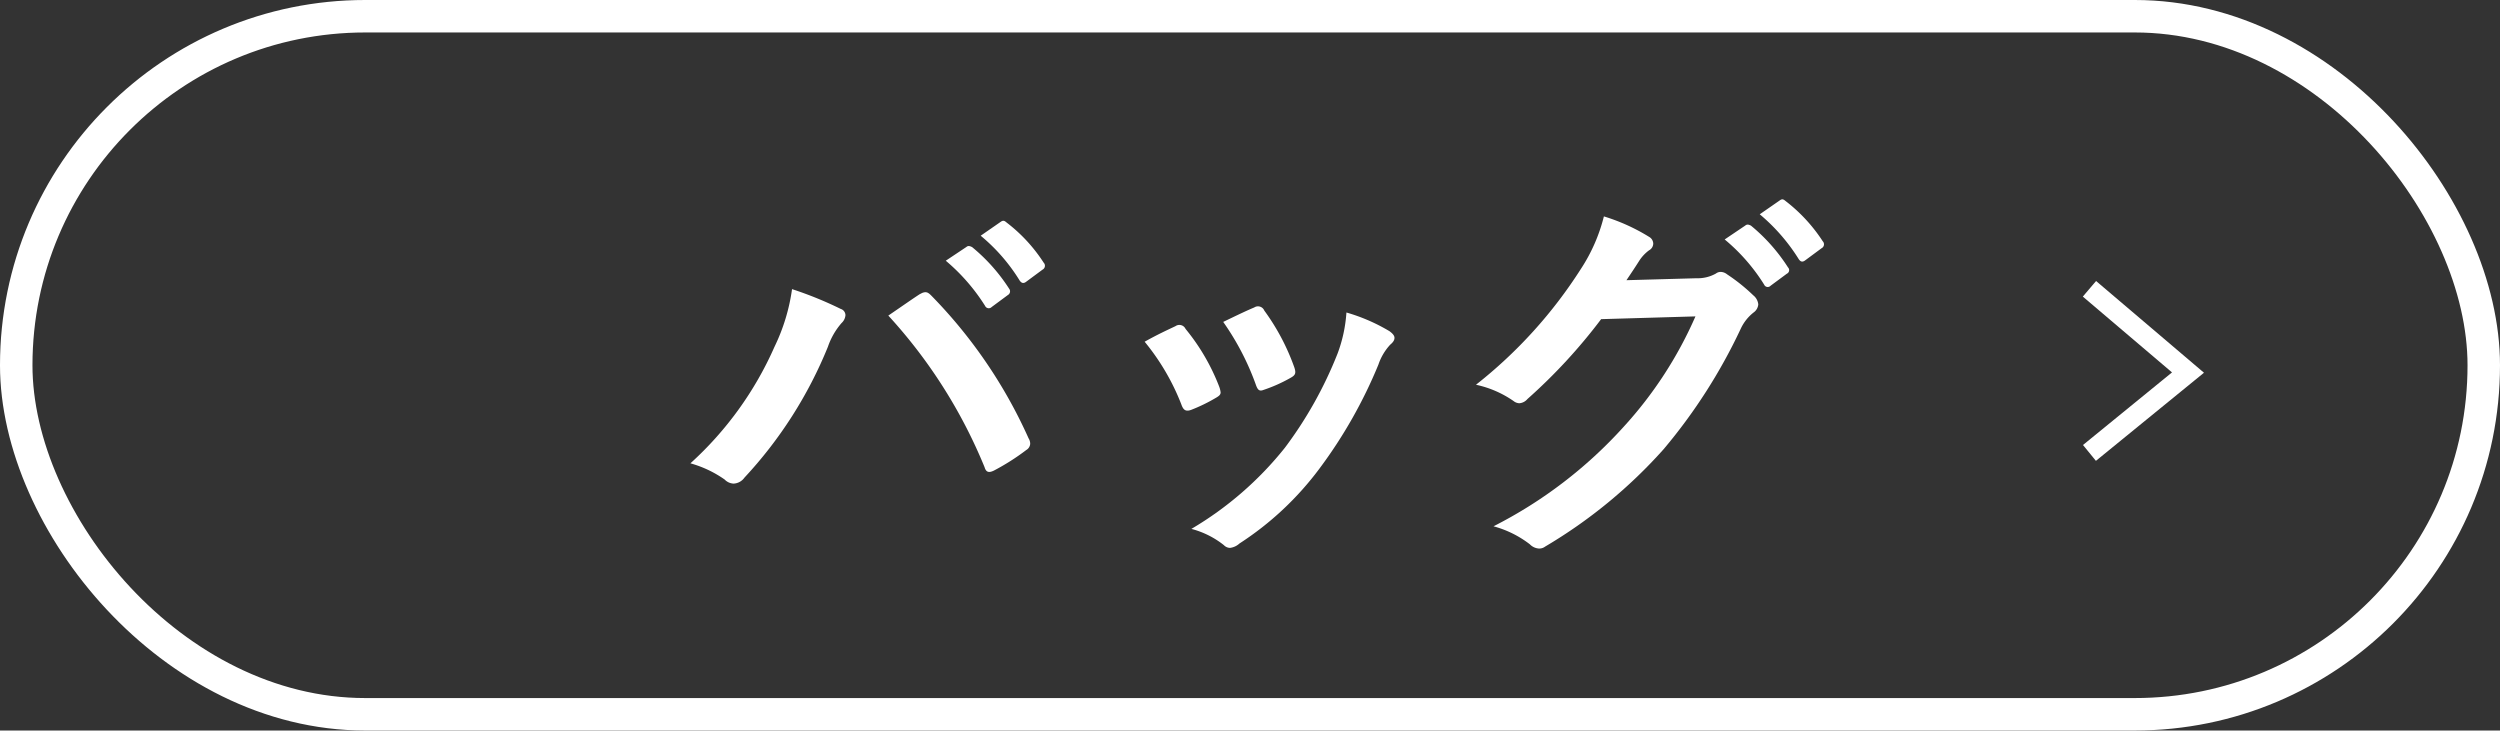
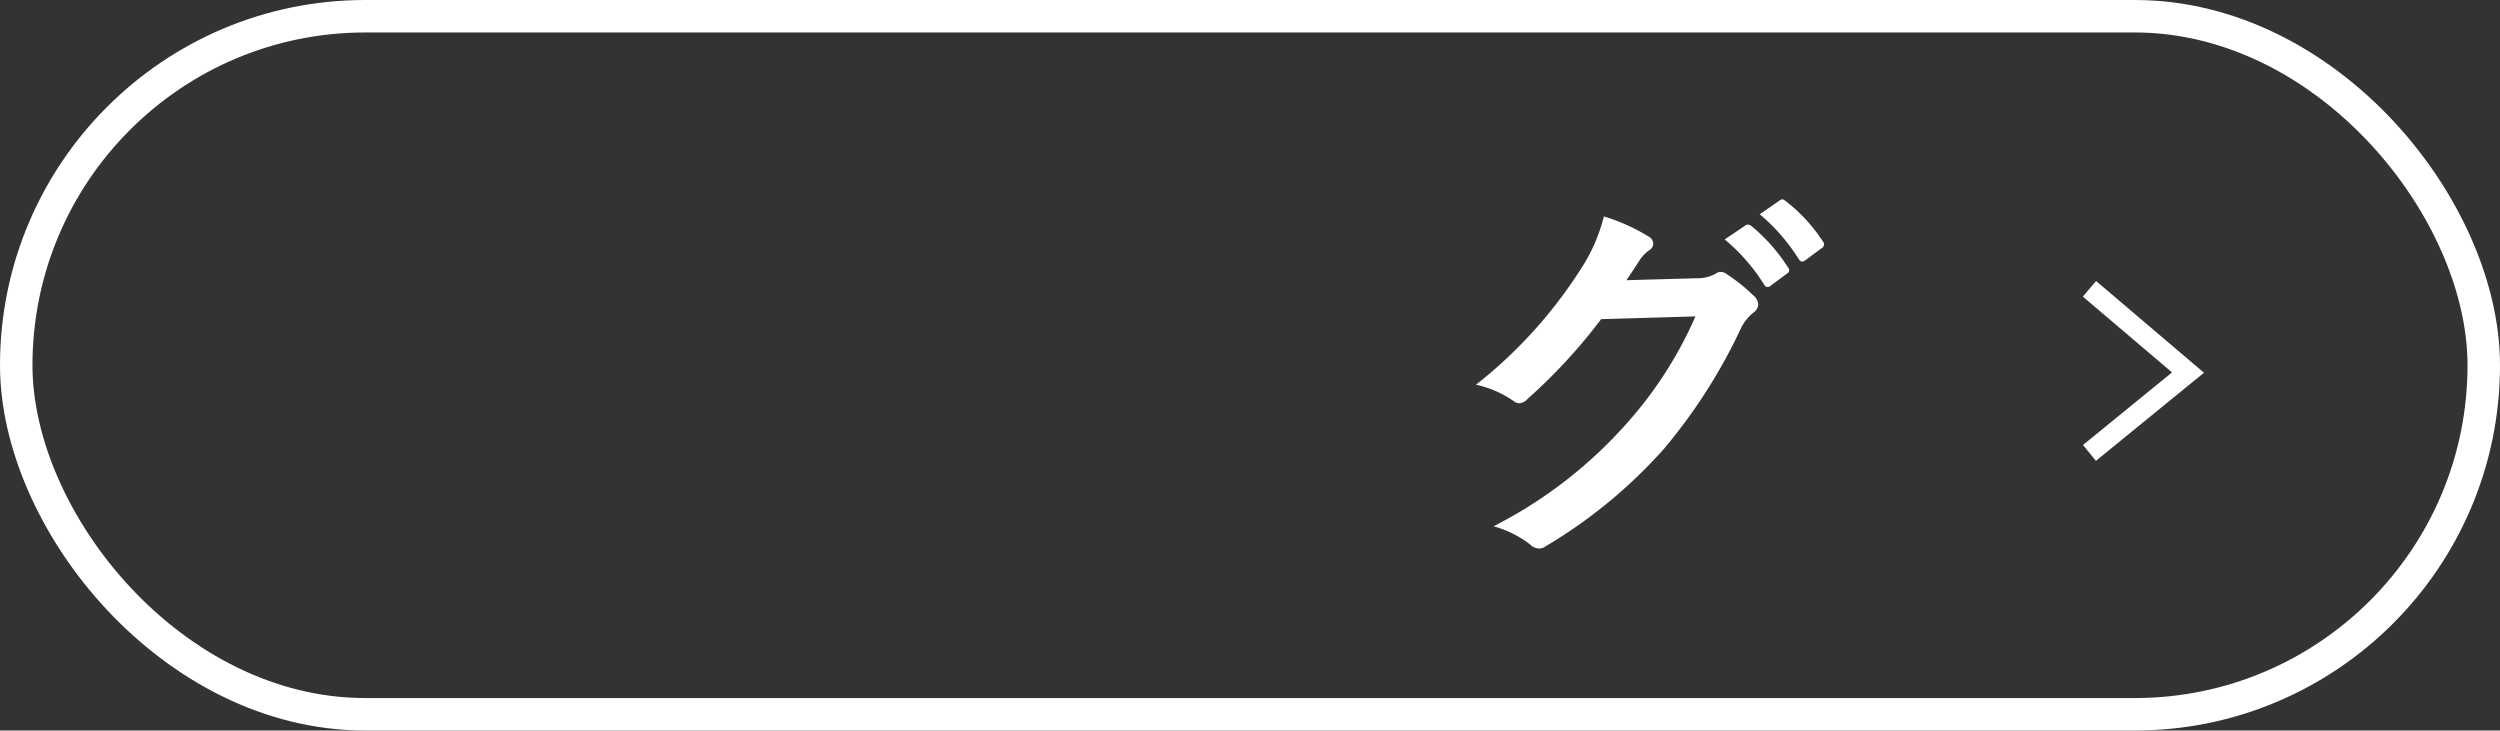
<svg xmlns="http://www.w3.org/2000/svg" viewBox="0 0 154 45">
  <rect x="0" y="0" width="154" height="45" fill="#333333" stroke="none" />
  <defs>
    <style>.cls-1{fill:#fff;}.cls-2,.cls-3{fill:none;stroke:#fff;stroke-miterlimit:10;}.cls-2{stroke-width:2px;}.cls-3{stroke-width:1.26px;}</style>
  </defs>
  <g id="レイヤー_2" data-name="レイヤー 2">
    <g id="レイアウト">
-       <path class="cls-1" d="M47.71,21.36a11.87,11.87,0,0,0,1.08-3.55,23.1,23.1,0,0,1,3,1.22.41.41,0,0,1,.29.39.74.74,0,0,1-.24.48A4.38,4.38,0,0,0,51,21.36a26.37,26.37,0,0,1-5.14,8.06.87.87,0,0,1-.67.37.81.81,0,0,1-.55-.25,6.91,6.91,0,0,0-2.11-1A21.24,21.24,0,0,0,47.71,21.36Zm9-3.26A.56.56,0,0,1,57,18c.12,0,.21.05.36.2a30.14,30.14,0,0,1,6,8.8.63.63,0,0,1,.1.34.48.48,0,0,1-.24.38,14,14,0,0,1-2,1.27c-.31.15-.48.1-.57-.21a31.38,31.38,0,0,0-5.93-9.34C55.63,18.82,56.28,18.36,56.69,18.1Zm2.81-2.88c.12-.1.21-.07.36,0a11,11,0,0,1,2.28,2.56.26.26,0,0,1-.07.39l-1,.74a.25.25,0,0,1-.41-.07,11.93,11.93,0,0,0-2.42-2.78Zm2.13-1.56c.15-.1.22-.07.36.05a9.79,9.79,0,0,1,2.28,2.47.27.27,0,0,1-.07.43l-1,.74c-.19.15-.31.07-.41-.07a11.17,11.17,0,0,0-2.4-2.76Z" />
-       <path class="cls-1" d="M72.41,20.09a.42.42,0,0,1,.62.17,12.9,12.9,0,0,1,2.07,3.55,1.42,1.42,0,0,1,.09.36c0,.14-.09.22-.28.33a10.33,10.33,0,0,1-1.54.75c-.34.12-.48,0-.6-.34a14.13,14.13,0,0,0-2.26-3.86C71.33,20.59,71.91,20.33,72.41,20.09Zm13.18.31c.19.14.31.27.31.41s-.07.26-.27.43a3.4,3.4,0,0,0-.72,1.22,29.3,29.3,0,0,1-3.62,6.39,19,19,0,0,1-4.94,4.63,1.05,1.05,0,0,1-.58.27.54.54,0,0,1-.38-.17,5.42,5.42,0,0,0-2-1,21,21,0,0,0,5.76-5,24.87,24.87,0,0,0,3.24-5.79,8.82,8.82,0,0,0,.55-2.54A11.23,11.23,0,0,1,85.59,20.4Zm-8.33-1.46a.42.42,0,0,1,.62.19,13.68,13.68,0,0,1,1.85,3.5c.12.36.07.48-.24.65a9.38,9.38,0,0,1-1.66.74c-.26.1-.36,0-.48-.35a16.19,16.19,0,0,0-2-3.84C76.3,19.37,76.85,19.11,77.26,18.94Z" />
      <path class="cls-1" d="M104.5,17.14a2.29,2.29,0,0,0,1.2-.29.48.48,0,0,1,.31-.1.66.66,0,0,1,.38.15A11.25,11.25,0,0,1,108,18.19a.82.82,0,0,1,.31.56.68.68,0,0,1-.29.5,2.75,2.75,0,0,0-.79,1,33.72,33.72,0,0,1-4.75,7.42,30.7,30.7,0,0,1-7.3,6,.6.6,0,0,1-.38.12.85.85,0,0,1-.56-.26A6.39,6.39,0,0,0,92,32.42a27.7,27.7,0,0,0,8-6.11,24.76,24.76,0,0,0,4.44-6.82l-5.81.17a33.72,33.72,0,0,1-4.54,4.92.72.72,0,0,1-.5.26.61.61,0,0,1-.36-.14,6.4,6.4,0,0,0-2.31-1,28.67,28.67,0,0,0,6.46-7.13,10.54,10.54,0,0,0,1.42-3.24,11.89,11.89,0,0,1,2.8,1.27.49.49,0,0,1,.24.41.48.48,0,0,1-.26.41,2.46,2.46,0,0,0-.6.64c-.26.41-.5.77-.79,1.2Zm3-3.24c.12-.1.22-.07.36,0a11,11,0,0,1,2.28,2.57.24.24,0,0,1-.07.39l-1,.74a.24.24,0,0,1-.4-.07,11.54,11.54,0,0,0-2.43-2.78Zm2.14-1.56c.14-.1.22-.07.36.05a10,10,0,0,1,2.28,2.47.27.27,0,0,1-.07.43l-1,.74c-.19.15-.31.08-.41-.07a11.6,11.6,0,0,0-2.4-2.76Z" />
      <rect class="cls-2" x="1" y="1" width="152" height="43" rx="21.5" />
      <polyline class="cls-3" points="128.71 27.9 134.78 22.95 128.71 17.79" />
    </g>
  </g>
</svg>